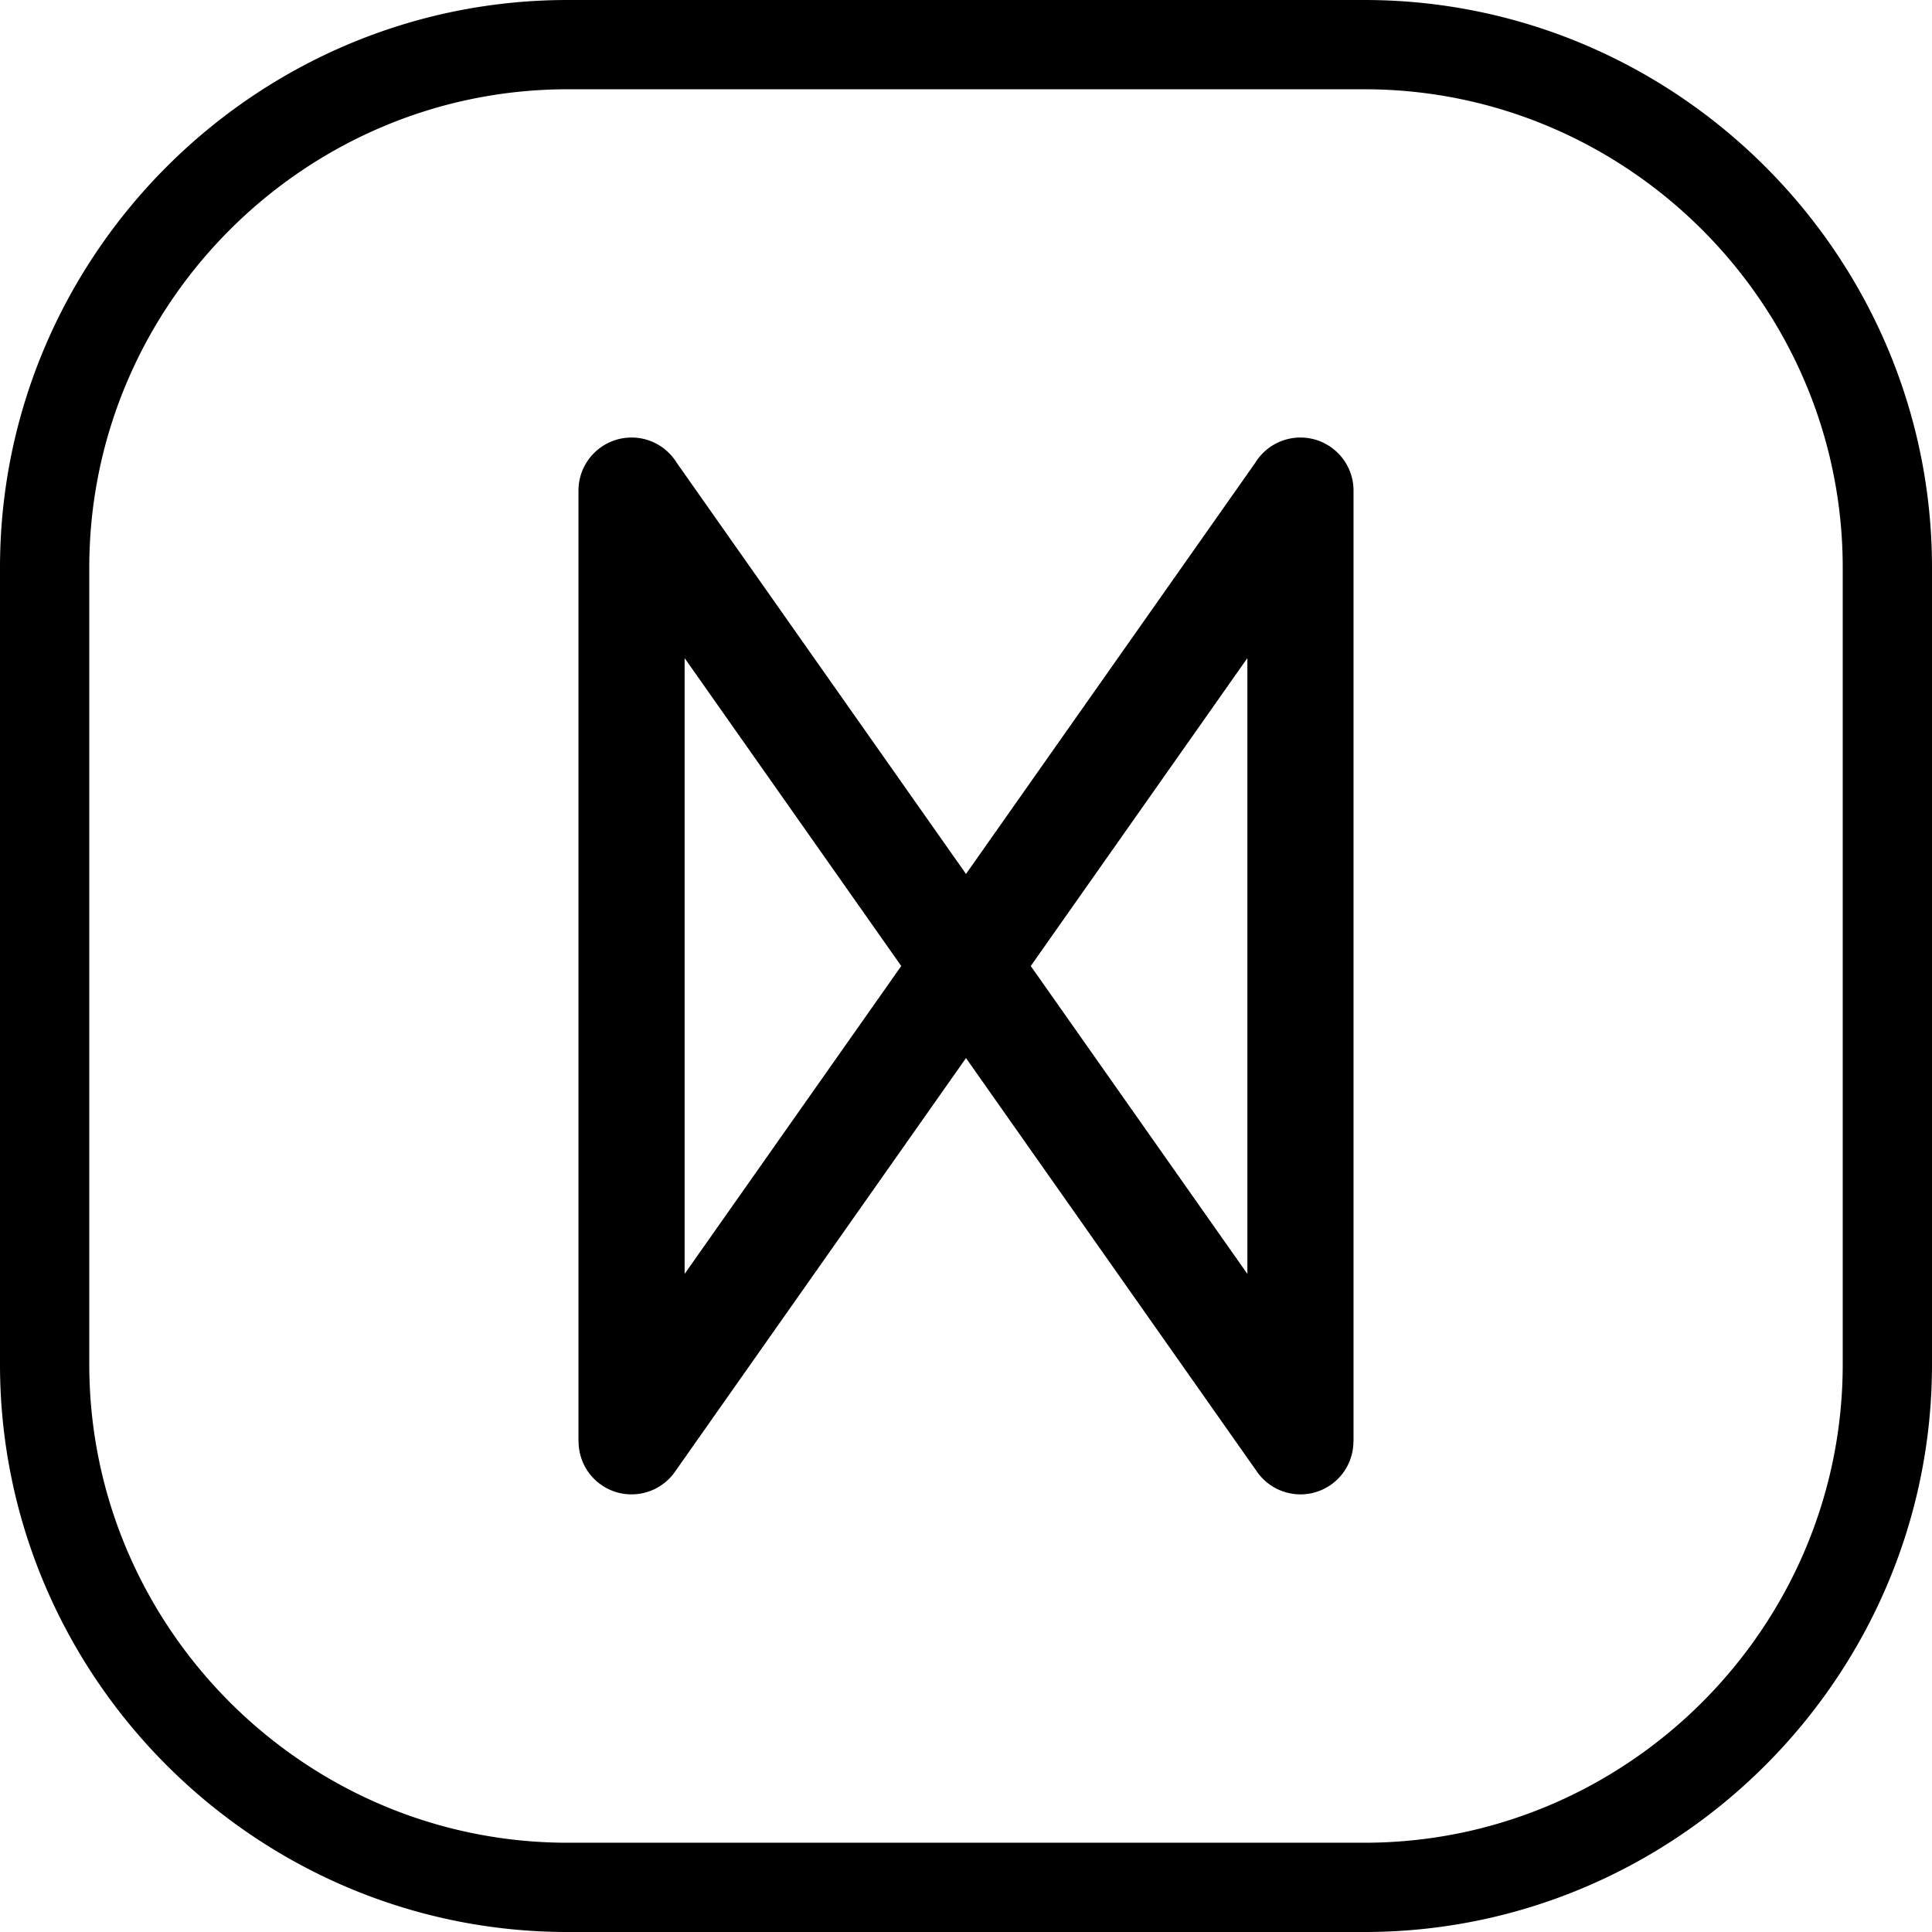
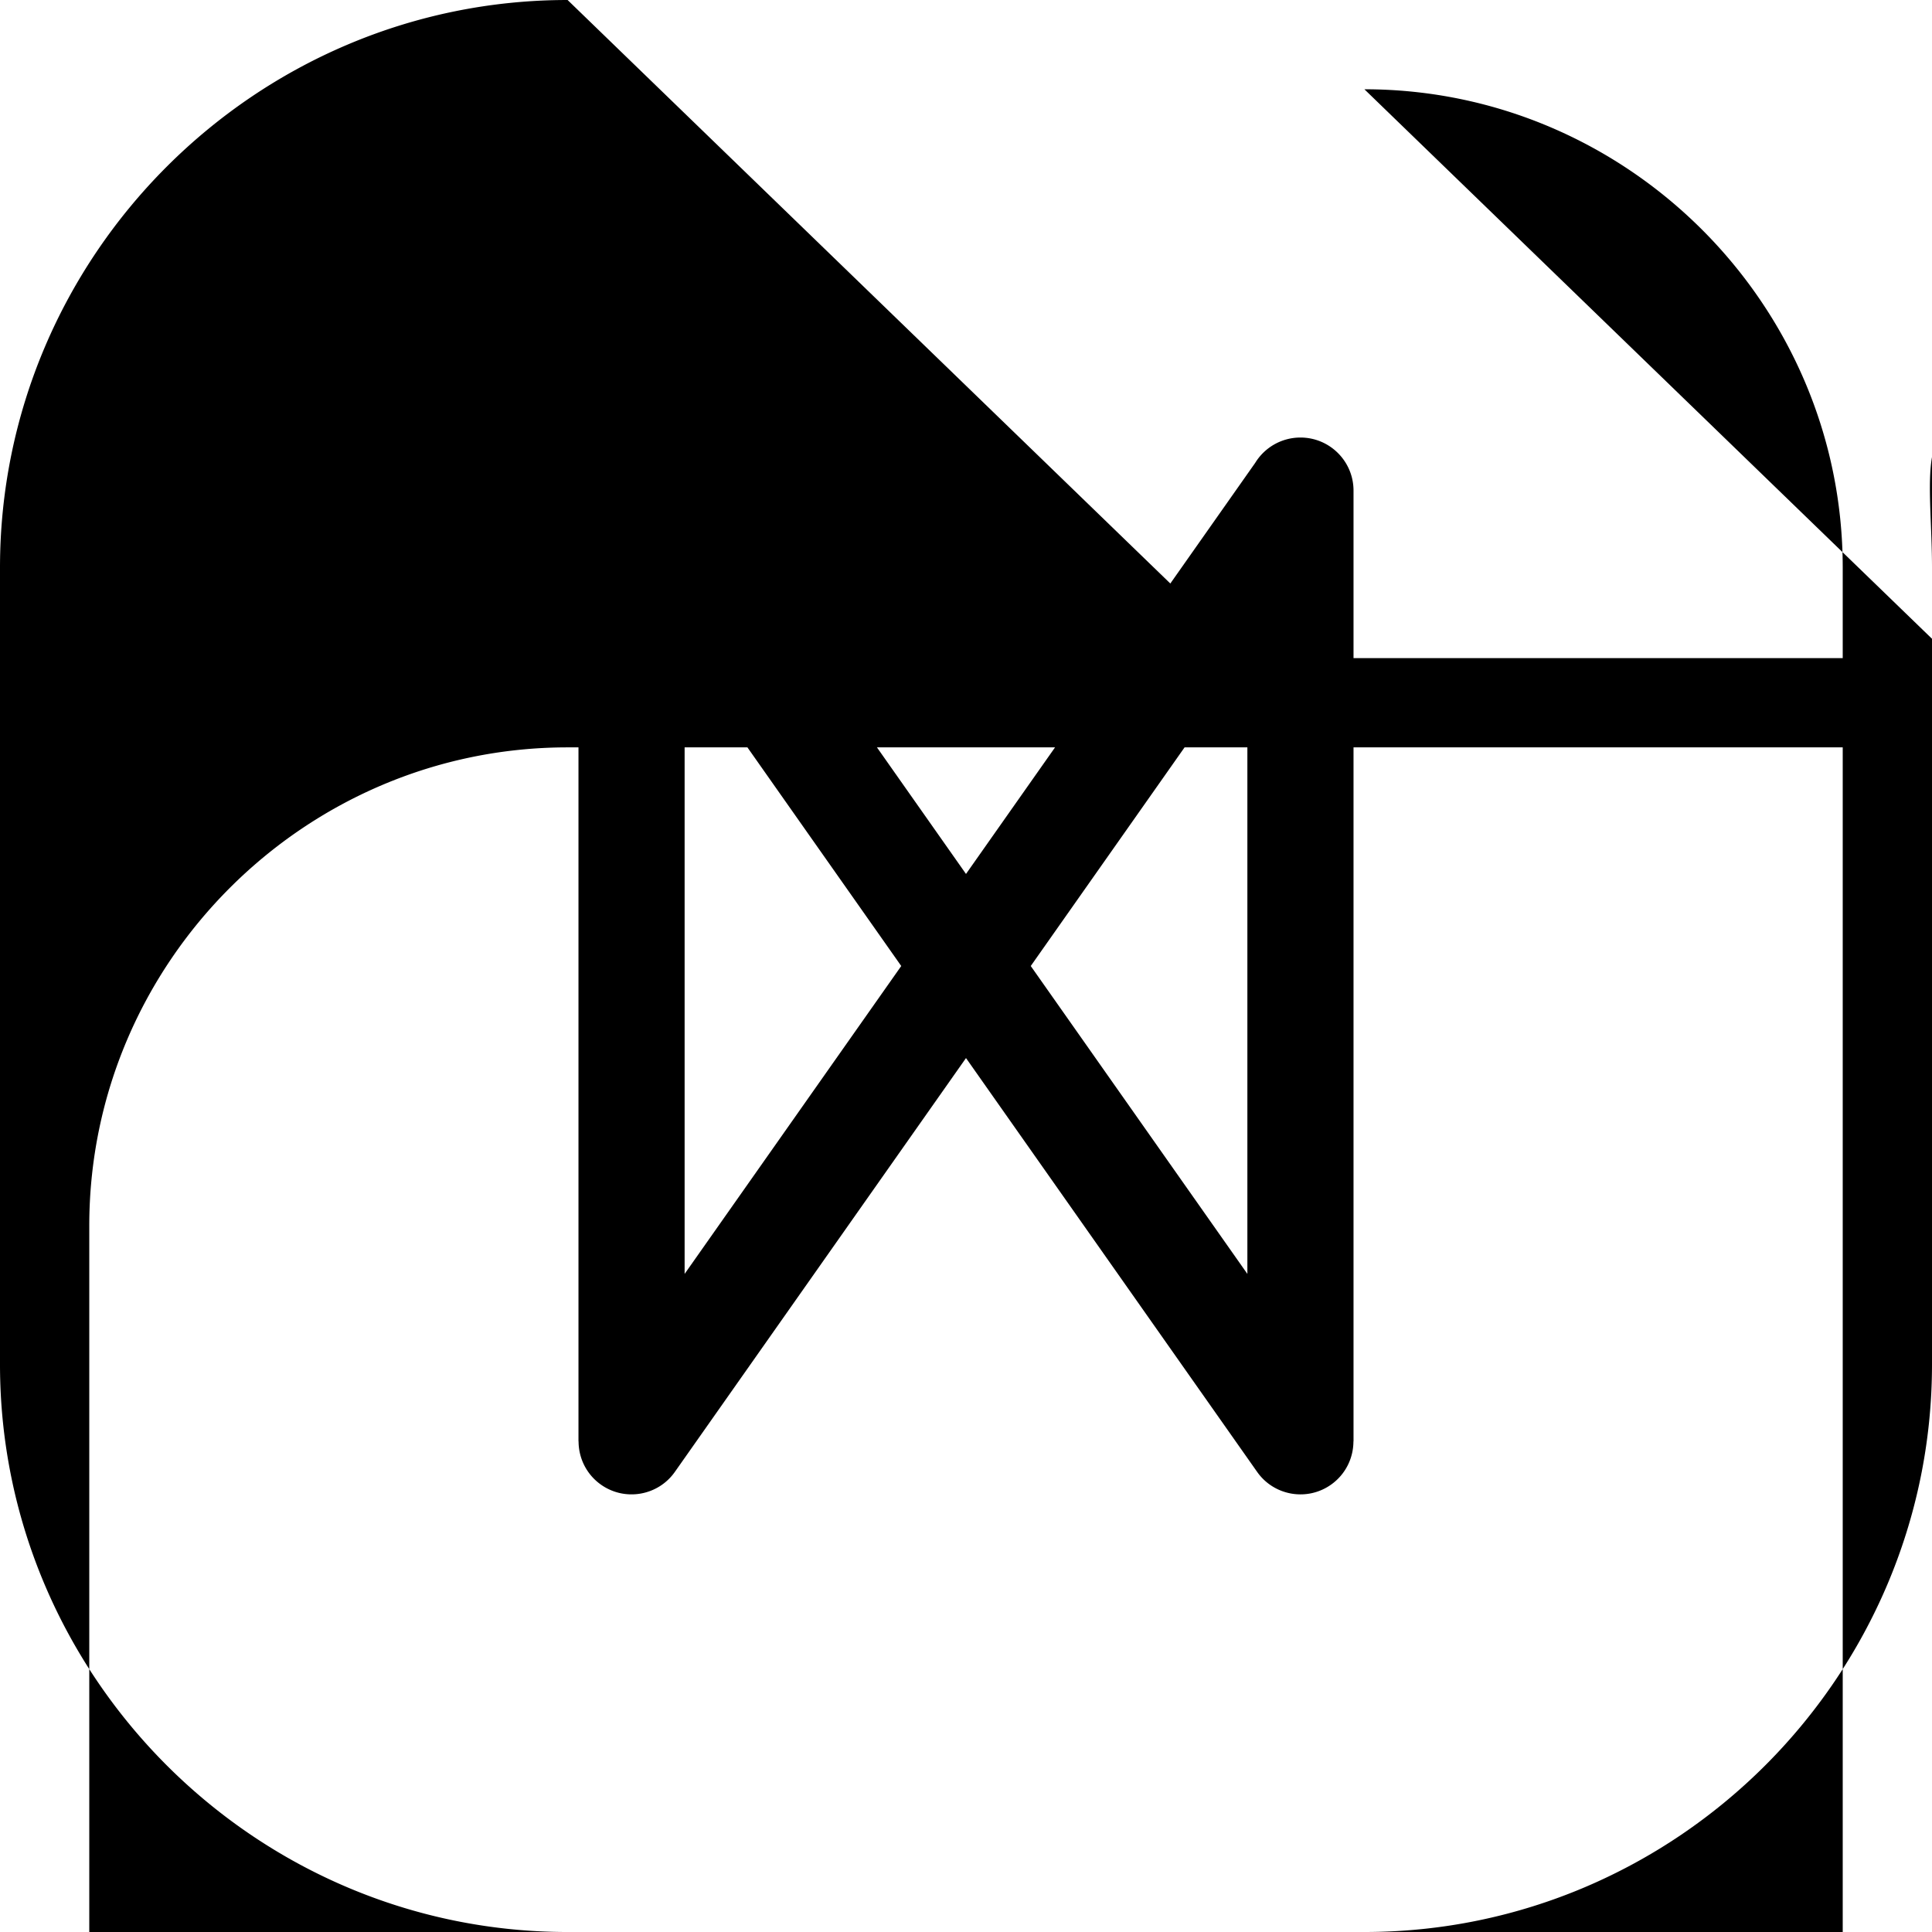
<svg xmlns="http://www.w3.org/2000/svg" shape-rendering="geometricPrecision" text-rendering="geometricPrecision" image-rendering="optimizeQuality" fill-rule="evenodd" clip-rule="evenodd" viewBox="0 0 512 512.002">
-   <path fill-rule="nonzero" d="M330.568 174.403l-57.406 81.599 57.406 81.598V174.403zM150.419 0h211.162c41.377 0 78.986 16.921 106.243 44.176C495.079 71.433 512 109.042 512 150.42v211.161c0 41.378-16.921 78.988-44.176 106.245-27.257 27.255-64.866 44.176-106.243 44.176H150.419c-41.377 0-78.986-16.921-106.243-44.176C16.921 440.569 0 402.959 0 361.581V150.42c0-41.378 16.921-78.987 44.176-106.244C71.433 16.921 109.042 0 150.419 0zm211.162 23.659H150.419c-34.847 0-66.538 14.264-89.518 37.243-22.978 22.98-37.242 54.67-37.242 89.518v211.161c0 34.849 14.264 66.539 37.242 89.519 22.98 22.978 54.671 37.243 89.518 37.243h211.162c34.847 0 66.538-14.265 89.518-37.243 22.978-22.98 37.242-54.67 37.242-89.519V150.42c0-34.848-14.264-66.538-37.242-89.518-22.98-22.979-54.671-37.243-89.518-37.243zM255.999 280.397l-77.151 109.665c-4.46 6.34-13.216 7.866-19.557 3.407-3.882-2.73-5.958-7.071-5.963-11.482h-.026V130.016c0-7.766 6.298-14.064 14.064-14.064 5.072 0 9.517 2.686 11.991 6.713l76.642 108.941 76.643-108.941a14.054 14.054 0 0111.991-6.713c7.766 0 14.064 6.298 14.064 14.064v251.971h-.026c-.005 4.411-2.081 8.752-5.963 11.482-6.341 4.459-15.098 2.933-19.557-3.407l-77.152-109.665zM181.431 337.6l57.406-81.598-57.406-81.599V337.6z" />
+   <path fill-rule="nonzero" d="M330.568 174.403l-57.406 81.599 57.406 81.598V174.403zh211.162c41.377 0 78.986 16.921 106.243 44.176C495.079 71.433 512 109.042 512 150.42v211.161c0 41.378-16.921 78.988-44.176 106.245-27.257 27.255-64.866 44.176-106.243 44.176H150.419c-41.377 0-78.986-16.921-106.243-44.176C16.921 440.569 0 402.959 0 361.581V150.42c0-41.378 16.921-78.987 44.176-106.244C71.433 16.921 109.042 0 150.419 0zm211.162 23.659H150.419c-34.847 0-66.538 14.264-89.518 37.243-22.978 22.98-37.242 54.67-37.242 89.518v211.161c0 34.849 14.264 66.539 37.242 89.519 22.98 22.978 54.671 37.243 89.518 37.243h211.162c34.847 0 66.538-14.265 89.518-37.243 22.978-22.98 37.242-54.67 37.242-89.519V150.42c0-34.848-14.264-66.538-37.242-89.518-22.98-22.979-54.671-37.243-89.518-37.243zM255.999 280.397l-77.151 109.665c-4.46 6.34-13.216 7.866-19.557 3.407-3.882-2.73-5.958-7.071-5.963-11.482h-.026V130.016c0-7.766 6.298-14.064 14.064-14.064 5.072 0 9.517 2.686 11.991 6.713l76.642 108.941 76.643-108.941a14.054 14.054 0 0111.991-6.713c7.766 0 14.064 6.298 14.064 14.064v251.971h-.026c-.005 4.411-2.081 8.752-5.963 11.482-6.341 4.459-15.098 2.933-19.557-3.407l-77.152-109.665zM181.431 337.6l57.406-81.598-57.406-81.599V337.6z" />
</svg>